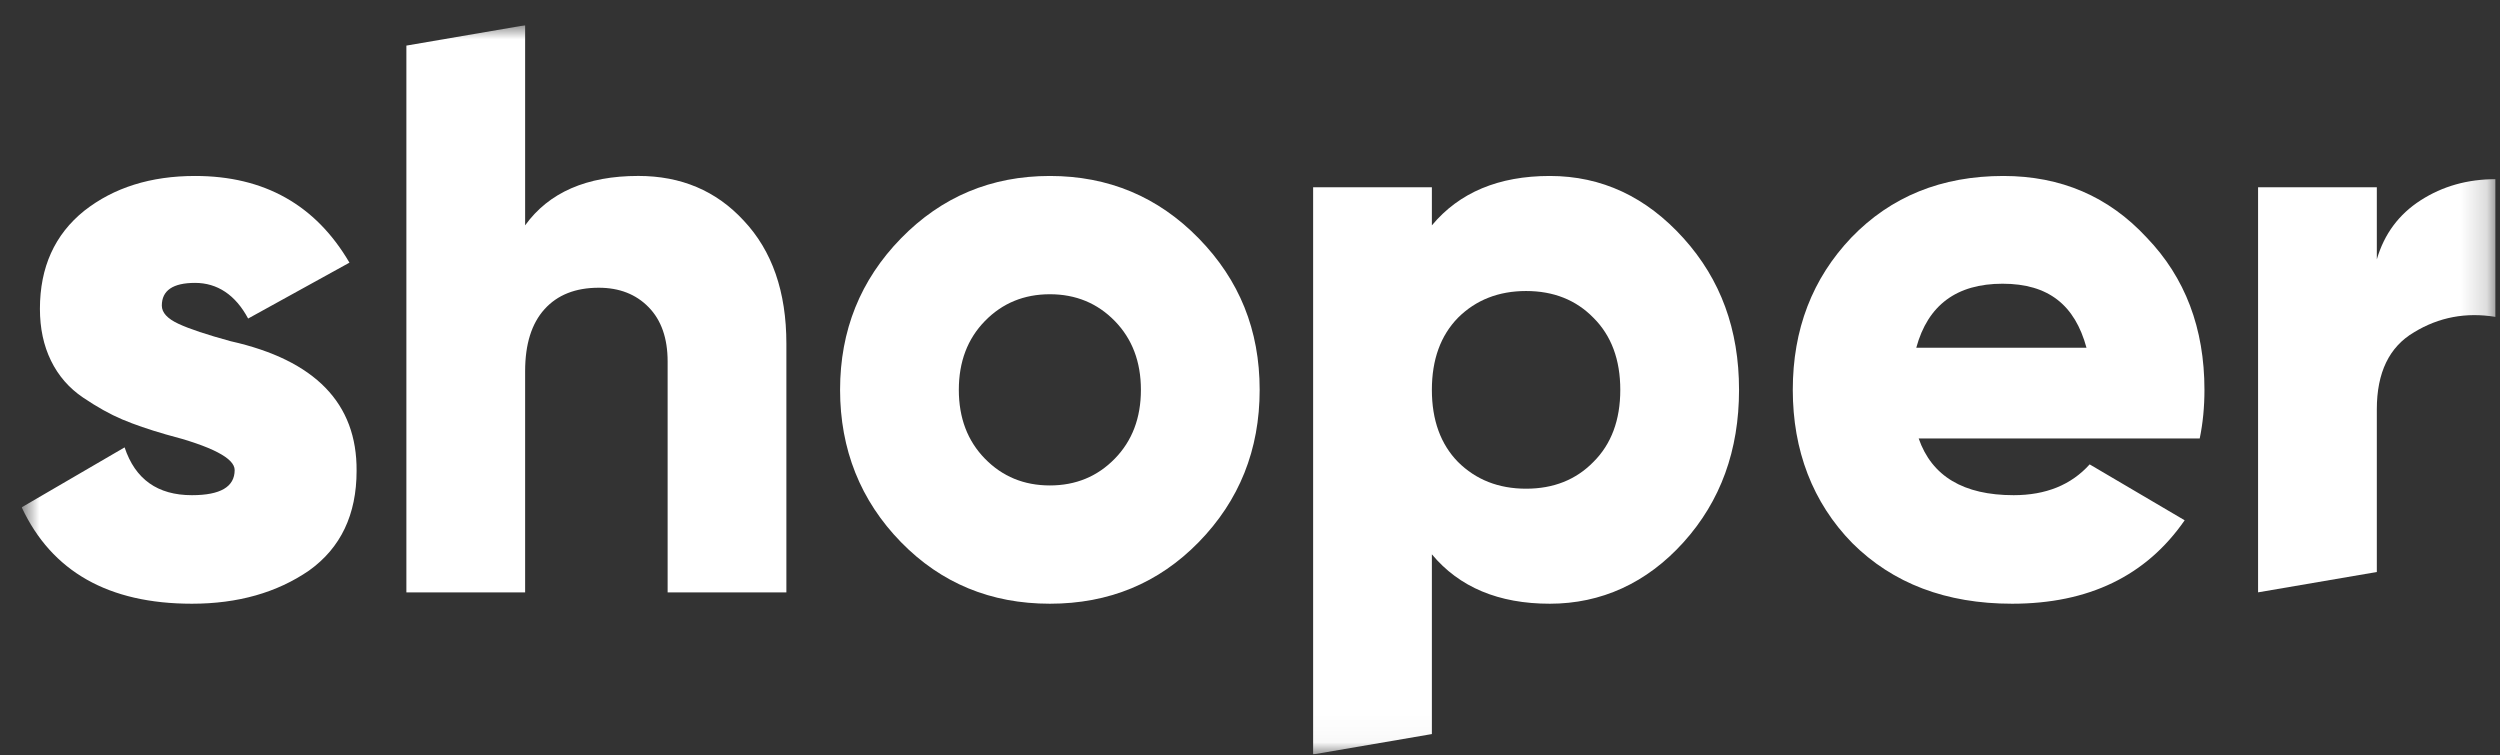
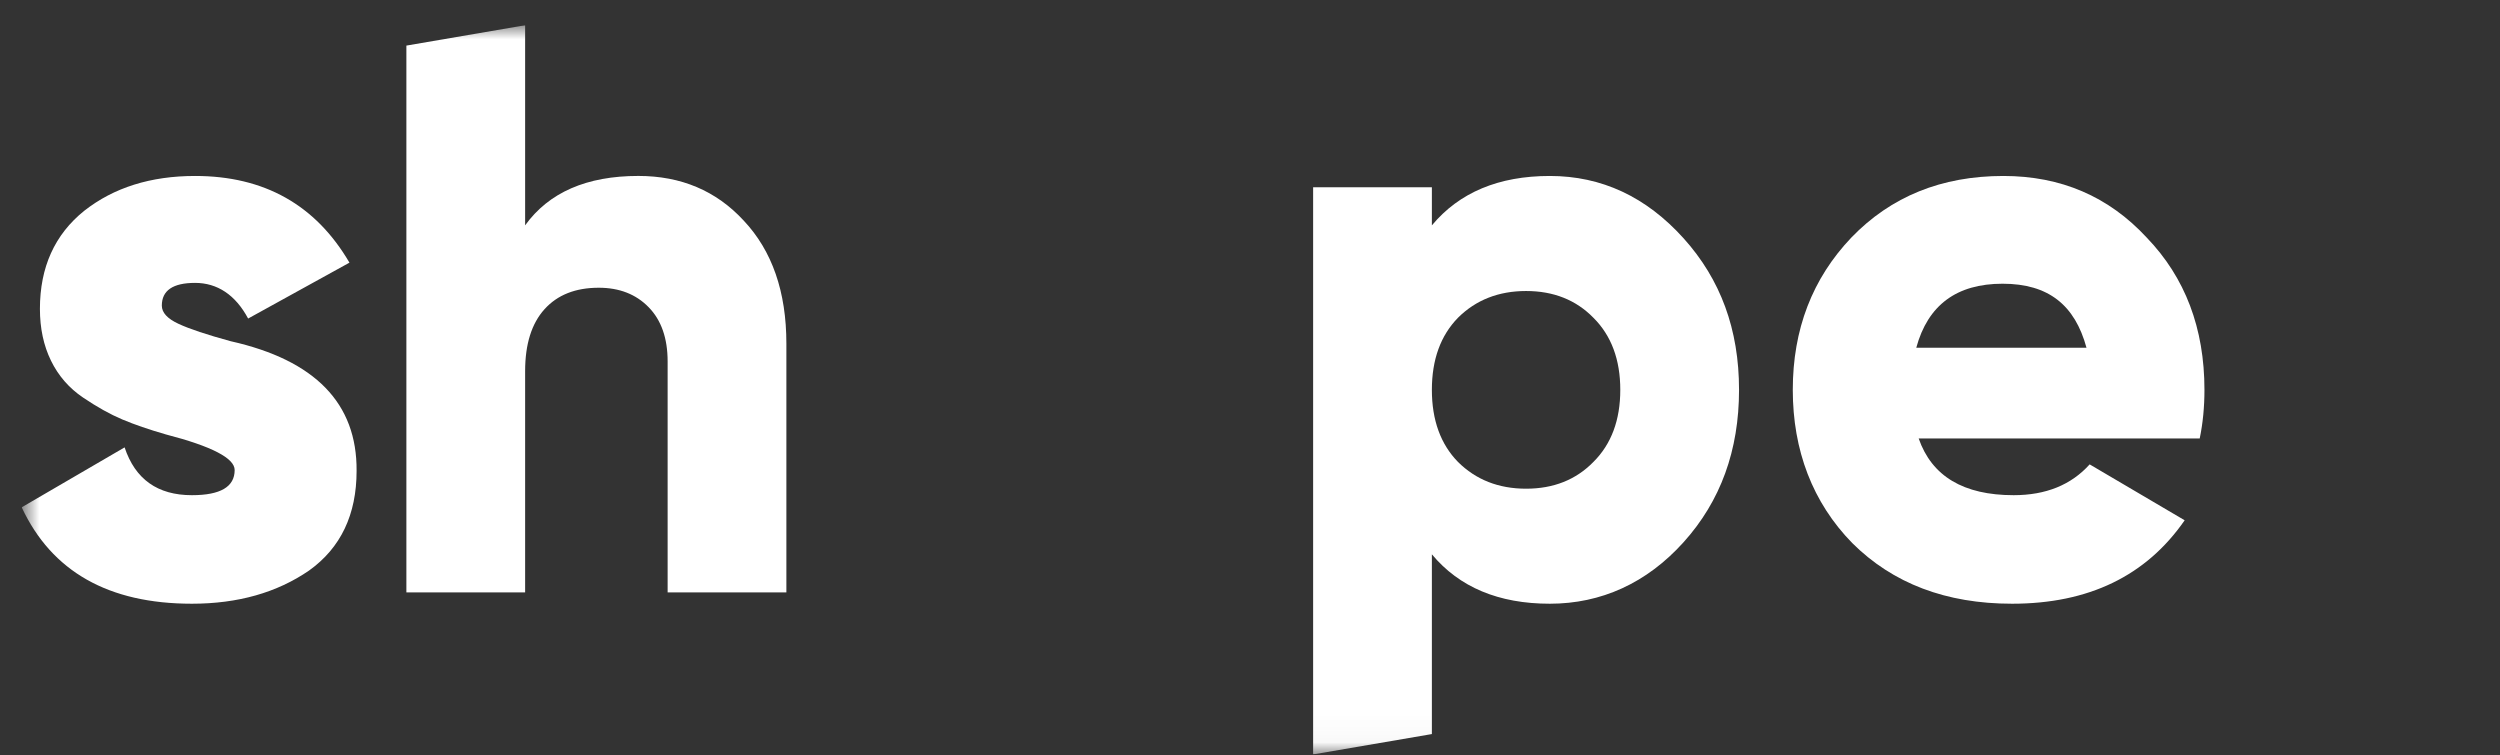
<svg xmlns="http://www.w3.org/2000/svg" width="96" height="29" viewBox="0 0 96 29" fill="none">
  <rect x="0" y="0" width="96" height="29" fill="#333333" stroke="none" />
  <g clip-path="url(#clip0_90_3623)">
    <mask id="mask0_90_3623" style="mask-type:luminance" maskUnits="userSpaceOnUse" x="0" y="0" width="96" height="29">
      <path d="M95.833 0.969H0.833V28.969H95.833V0.969Z" fill="white" />
    </mask>
    <g mask="url(#mask0_90_3623)">
      <path d="M8.859 13.103C7.947 12.854 7.278 12.632 6.853 12.434C6.427 12.237 6.214 12.004 6.214 11.735C6.214 11.154 6.64 10.863 7.491 10.863C8.342 10.863 9.041 11.32 9.528 12.232L13.419 10.086C12.121 7.867 10.145 6.757 7.491 6.757C5.789 6.757 4.369 7.203 3.235 8.094C2.1 9.007 1.533 10.262 1.533 11.859C1.533 12.606 1.674 13.27 1.958 13.85C2.241 14.43 2.652 14.903 3.189 15.266C3.726 15.629 4.228 15.909 4.694 16.106C5.161 16.303 5.717 16.494 6.366 16.681C8.129 17.138 9.011 17.594 9.011 18.05C9.011 18.694 8.464 19.015 7.369 19.015C6.052 19.015 5.191 18.403 4.785 17.179L0.833 19.481C1.989 21.95 4.167 23.183 7.369 23.183C9.133 23.183 10.633 22.758 11.869 21.908C13.085 21.037 13.693 19.761 13.693 18.081C13.713 15.489 12.101 13.83 8.859 13.103Z" fill="white" />
      <path d="M24.512 6.756C22.526 6.756 21.077 7.389 20.165 8.653V0.969L15.605 1.751V22.747H20.165V14.254C20.165 13.216 20.413 12.423 20.91 11.873C21.405 11.324 22.1 11.049 22.992 11.049C23.782 11.049 24.421 11.298 24.907 11.796C25.394 12.293 25.637 12.989 25.637 13.88V22.747H30.197V13.196C30.197 11.204 29.65 9.629 28.555 8.467C27.501 7.326 26.154 6.756 24.512 6.756Z" fill="white" />
-       <path d="M40.315 6.757C38.065 6.757 36.159 7.555 34.599 9.152C33.039 10.75 32.259 12.689 32.259 14.97C32.259 17.251 33.039 19.222 34.599 20.819C36.139 22.395 38.045 23.183 40.315 23.183C42.584 23.183 44.49 22.395 46.03 20.819C47.59 19.222 48.371 17.272 48.371 14.97C48.371 12.668 47.591 10.75 46.03 9.152C44.469 7.555 42.564 6.757 40.315 6.757ZM42.807 17.614C42.139 18.299 41.307 18.641 40.315 18.641C39.322 18.641 38.491 18.299 37.822 17.614C37.153 16.93 36.819 16.049 36.819 14.97C36.819 13.891 37.153 13.01 37.822 12.326C38.491 11.641 39.322 11.299 40.315 11.299C41.307 11.299 42.139 11.641 42.807 12.326C43.476 13.01 43.811 13.892 43.811 14.97C43.811 16.048 43.476 16.93 42.807 17.614Z" fill="white" />
      <path d="M59.514 6.757C57.548 6.757 56.038 7.39 54.984 8.654V7.192H50.424V28.97L54.984 28.188V21.286C56.038 22.55 57.548 23.183 59.514 23.183C61.479 23.183 63.233 22.395 64.651 20.819C66.07 19.243 66.779 17.293 66.779 14.97C66.779 12.647 66.07 10.729 64.651 9.152C63.212 7.555 61.5 6.757 59.514 6.757ZM61.186 17.739C60.517 18.423 59.655 18.766 58.602 18.766C57.548 18.766 56.676 18.423 55.987 17.739C55.319 17.055 54.984 16.132 54.984 14.97C54.984 13.808 55.319 12.886 55.987 12.201C56.676 11.517 57.548 11.175 58.602 11.175C59.655 11.175 60.517 11.517 61.186 12.201C61.875 12.886 62.219 13.809 62.219 14.97C62.219 16.131 61.875 17.055 61.186 17.739Z" fill="white" />
      <path d="M76.93 6.757C74.558 6.757 72.613 7.545 71.093 9.121C69.593 10.697 68.843 12.647 68.843 14.97C68.843 17.293 69.603 19.294 71.123 20.85C72.684 22.406 74.73 23.183 77.264 23.183C80.202 23.183 82.412 22.115 83.891 19.979L80.243 17.832C79.533 18.621 78.561 19.015 77.325 19.015C75.399 19.015 74.183 18.289 73.677 16.837H84.469C84.59 16.256 84.651 15.634 84.651 14.97C84.651 12.606 83.911 10.656 82.432 9.121C80.973 7.545 79.138 6.757 76.93 6.757ZM73.585 13.352C74.031 11.714 75.136 10.895 76.899 10.895C78.662 10.895 79.675 11.714 80.121 13.352H73.585Z" fill="white" />
-       <path d="M92.957 7.689C92.116 8.228 91.554 8.986 91.27 9.96V7.191H86.71V22.746L91.27 21.965V15.715C91.27 14.306 91.746 13.32 92.699 12.76C93.651 12.179 94.695 11.982 95.83 12.169V6.88C94.755 6.88 93.798 7.149 92.957 7.689Z" fill="white" />
    </g>
  </g>
  <defs>
    <clipPath id="clip0_90_3623">
      <rect width="95" height="28" fill="white" transform="translate(0.833 0.969)" />
    </clipPath>
  </defs>
</svg>